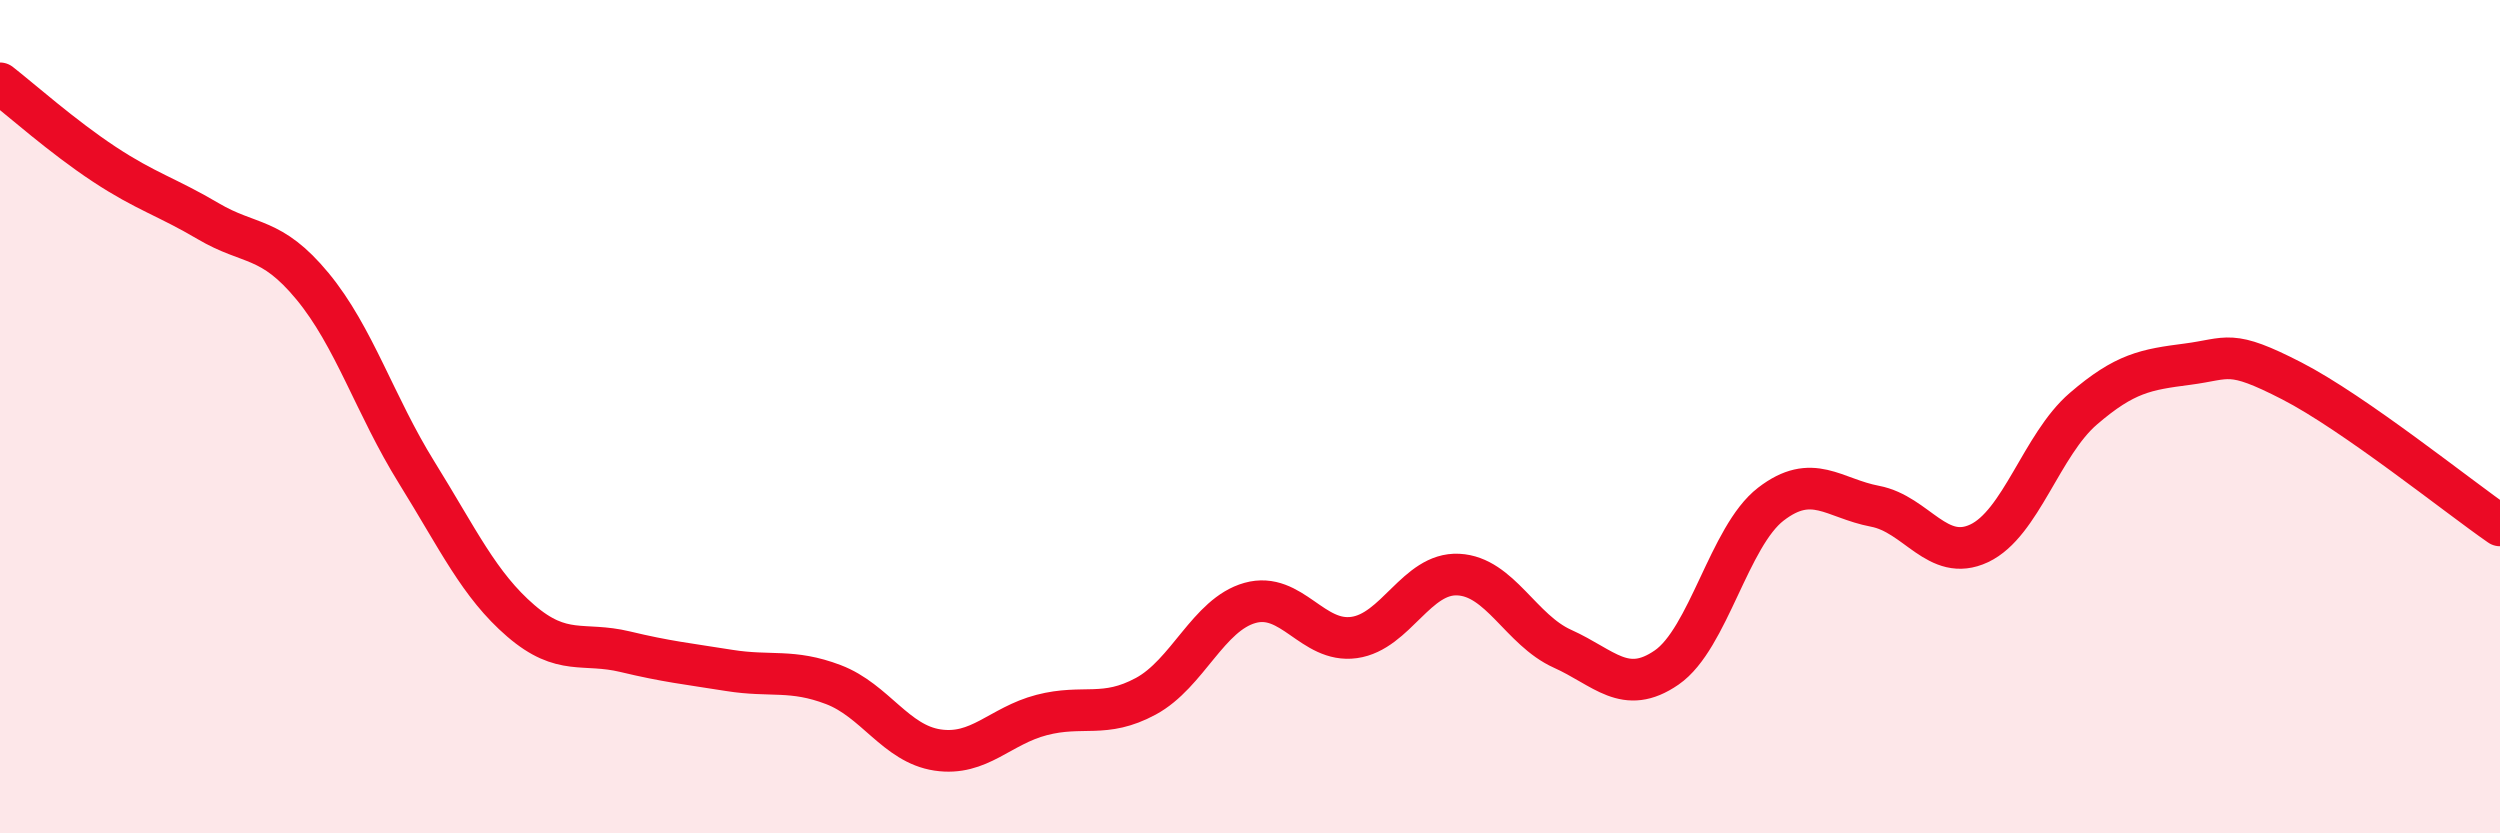
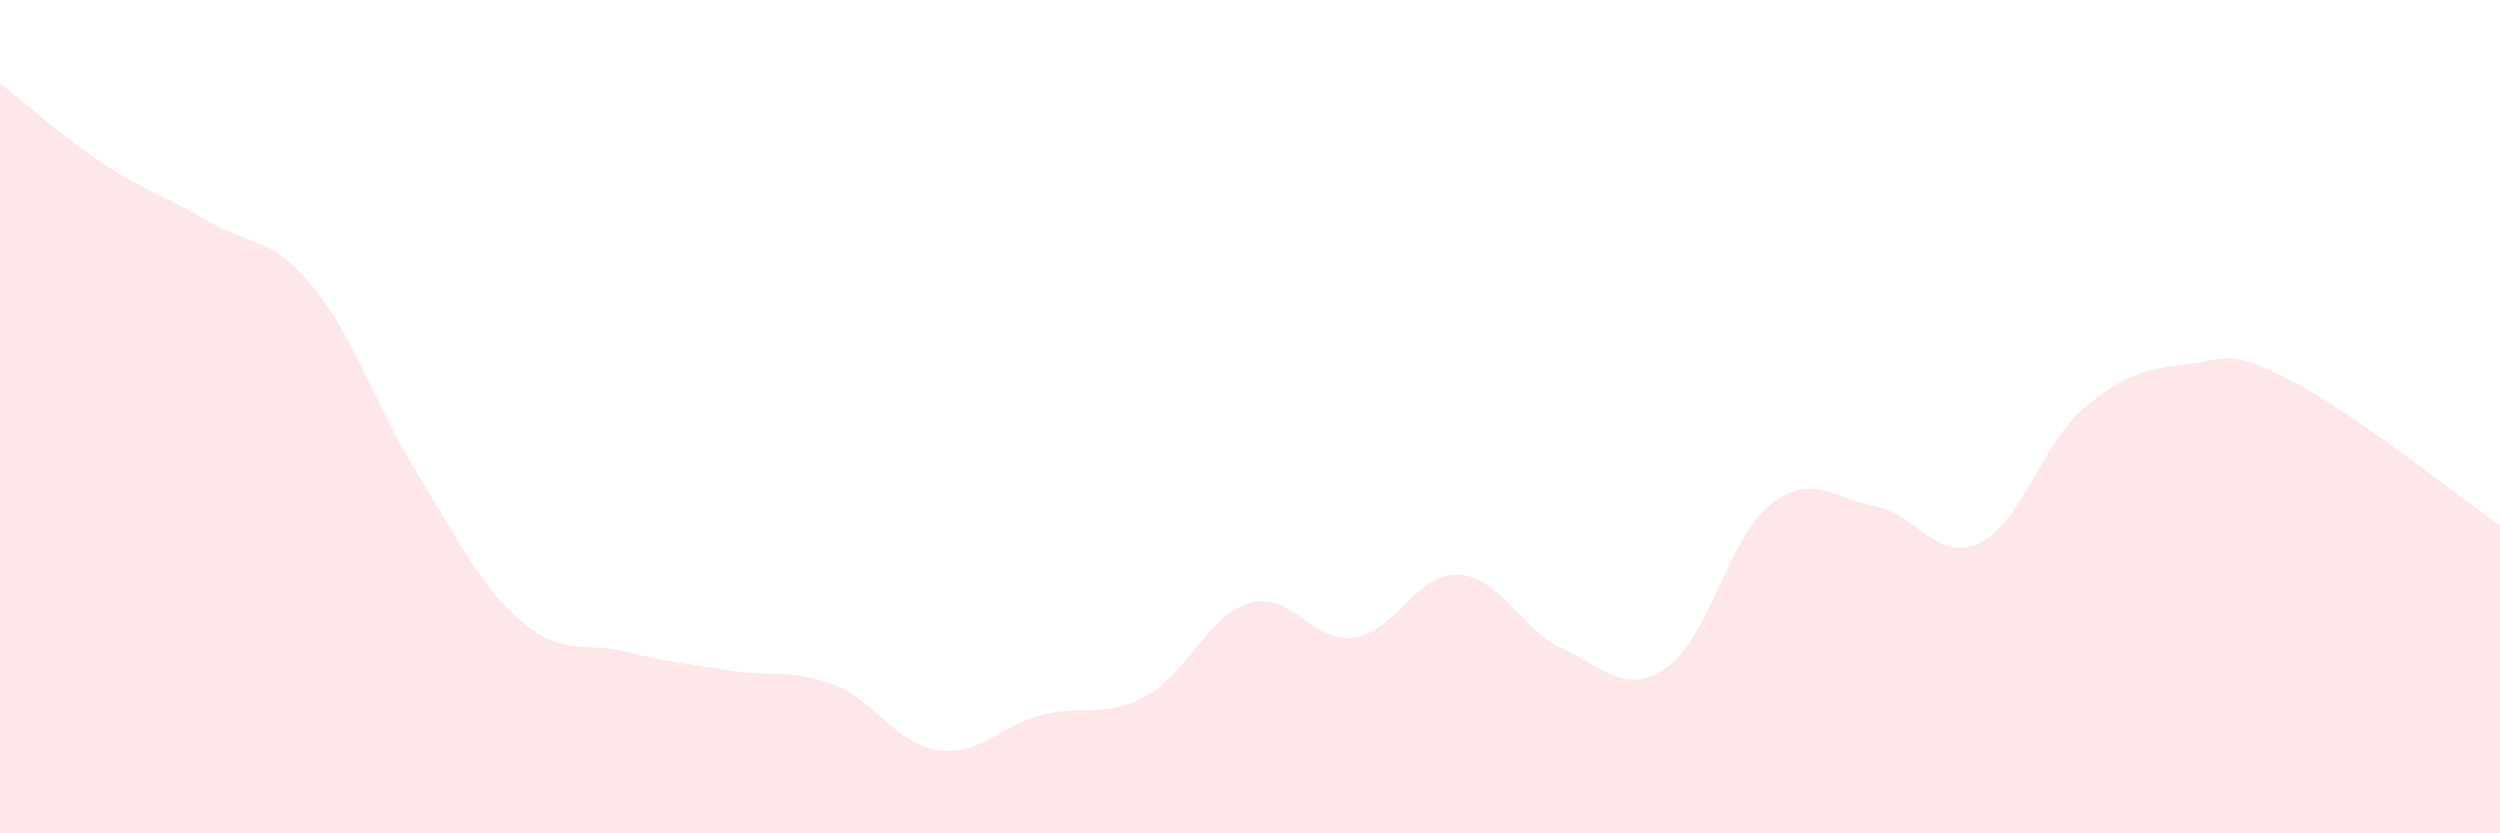
<svg xmlns="http://www.w3.org/2000/svg" width="60" height="20" viewBox="0 0 60 20">
  <path d="M 0,2 C 0.5,2.39 1.5,3.28 2.5,3.94 C 3.5,4.6 4,4.72 5,5.31 C 6,5.9 6.5,5.66 7.5,6.87 C 8.5,8.08 9,9.73 10,11.34 C 11,12.95 11.5,14.04 12.5,14.9 C 13.5,15.76 14,15.4 15,15.64 C 16,15.88 16.5,15.93 17.5,16.09 C 18.5,16.25 19,16.05 20,16.43 C 21,16.81 21.5,17.85 22.5,18 C 23.5,18.15 24,17.42 25,17.16 C 26,16.9 26.5,17.25 27.5,16.71 C 28.5,16.17 29,14.75 30,14.47 C 31,14.19 31.5,15.44 32.5,15.3 C 33.5,15.16 34,13.74 35,13.79 C 36,13.84 36.5,15.12 37.5,15.57 C 38.5,16.02 39,16.71 40,16.02 C 41,15.33 41.5,12.87 42.5,12.1 C 43.5,11.33 44,11.96 45,12.15 C 46,12.34 46.5,13.51 47.5,13.04 C 48.5,12.57 49,10.67 50,9.81 C 51,8.95 51.5,8.87 52.5,8.74 C 53.5,8.61 53.5,8.37 55,9.14 C 56.5,9.91 59,11.92 60,12.61L60 20L0 20Z" fill="#EB0A25" opacity="0.1" stroke-linecap="round" stroke-linejoin="round" />
-   <path d="M 0,2 C 0.5,2.39 1.5,3.28 2.5,3.94 C 3.5,4.6 4,4.72 5,5.31 C 6,5.9 6.5,5.66 7.5,6.87 C 8.5,8.08 9,9.73 10,11.34 C 11,12.95 11.5,14.04 12.5,14.9 C 13.5,15.76 14,15.4 15,15.64 C 16,15.88 16.5,15.93 17.5,16.09 C 18.5,16.25 19,16.05 20,16.43 C 21,16.81 21.5,17.85 22.5,18 C 23.5,18.15 24,17.42 25,17.16 C 26,16.9 26.5,17.25 27.5,16.71 C 28.5,16.17 29,14.75 30,14.47 C 31,14.19 31.5,15.44 32.5,15.3 C 33.5,15.16 34,13.74 35,13.79 C 36,13.84 36.5,15.12 37.5,15.57 C 38.5,16.02 39,16.71 40,16.02 C 41,15.33 41.5,12.87 42.5,12.1 C 43.5,11.33 44,11.96 45,12.15 C 46,12.34 46.5,13.51 47.5,13.04 C 48.5,12.57 49,10.67 50,9.81 C 51,8.95 51.5,8.87 52.5,8.74 C 53.5,8.61 53.5,8.37 55,9.14 C 56.5,9.91 59,11.92 60,12.61" stroke="#EB0A25" stroke-width="1" fill="none" stroke-linecap="round" stroke-linejoin="round" />
</svg>